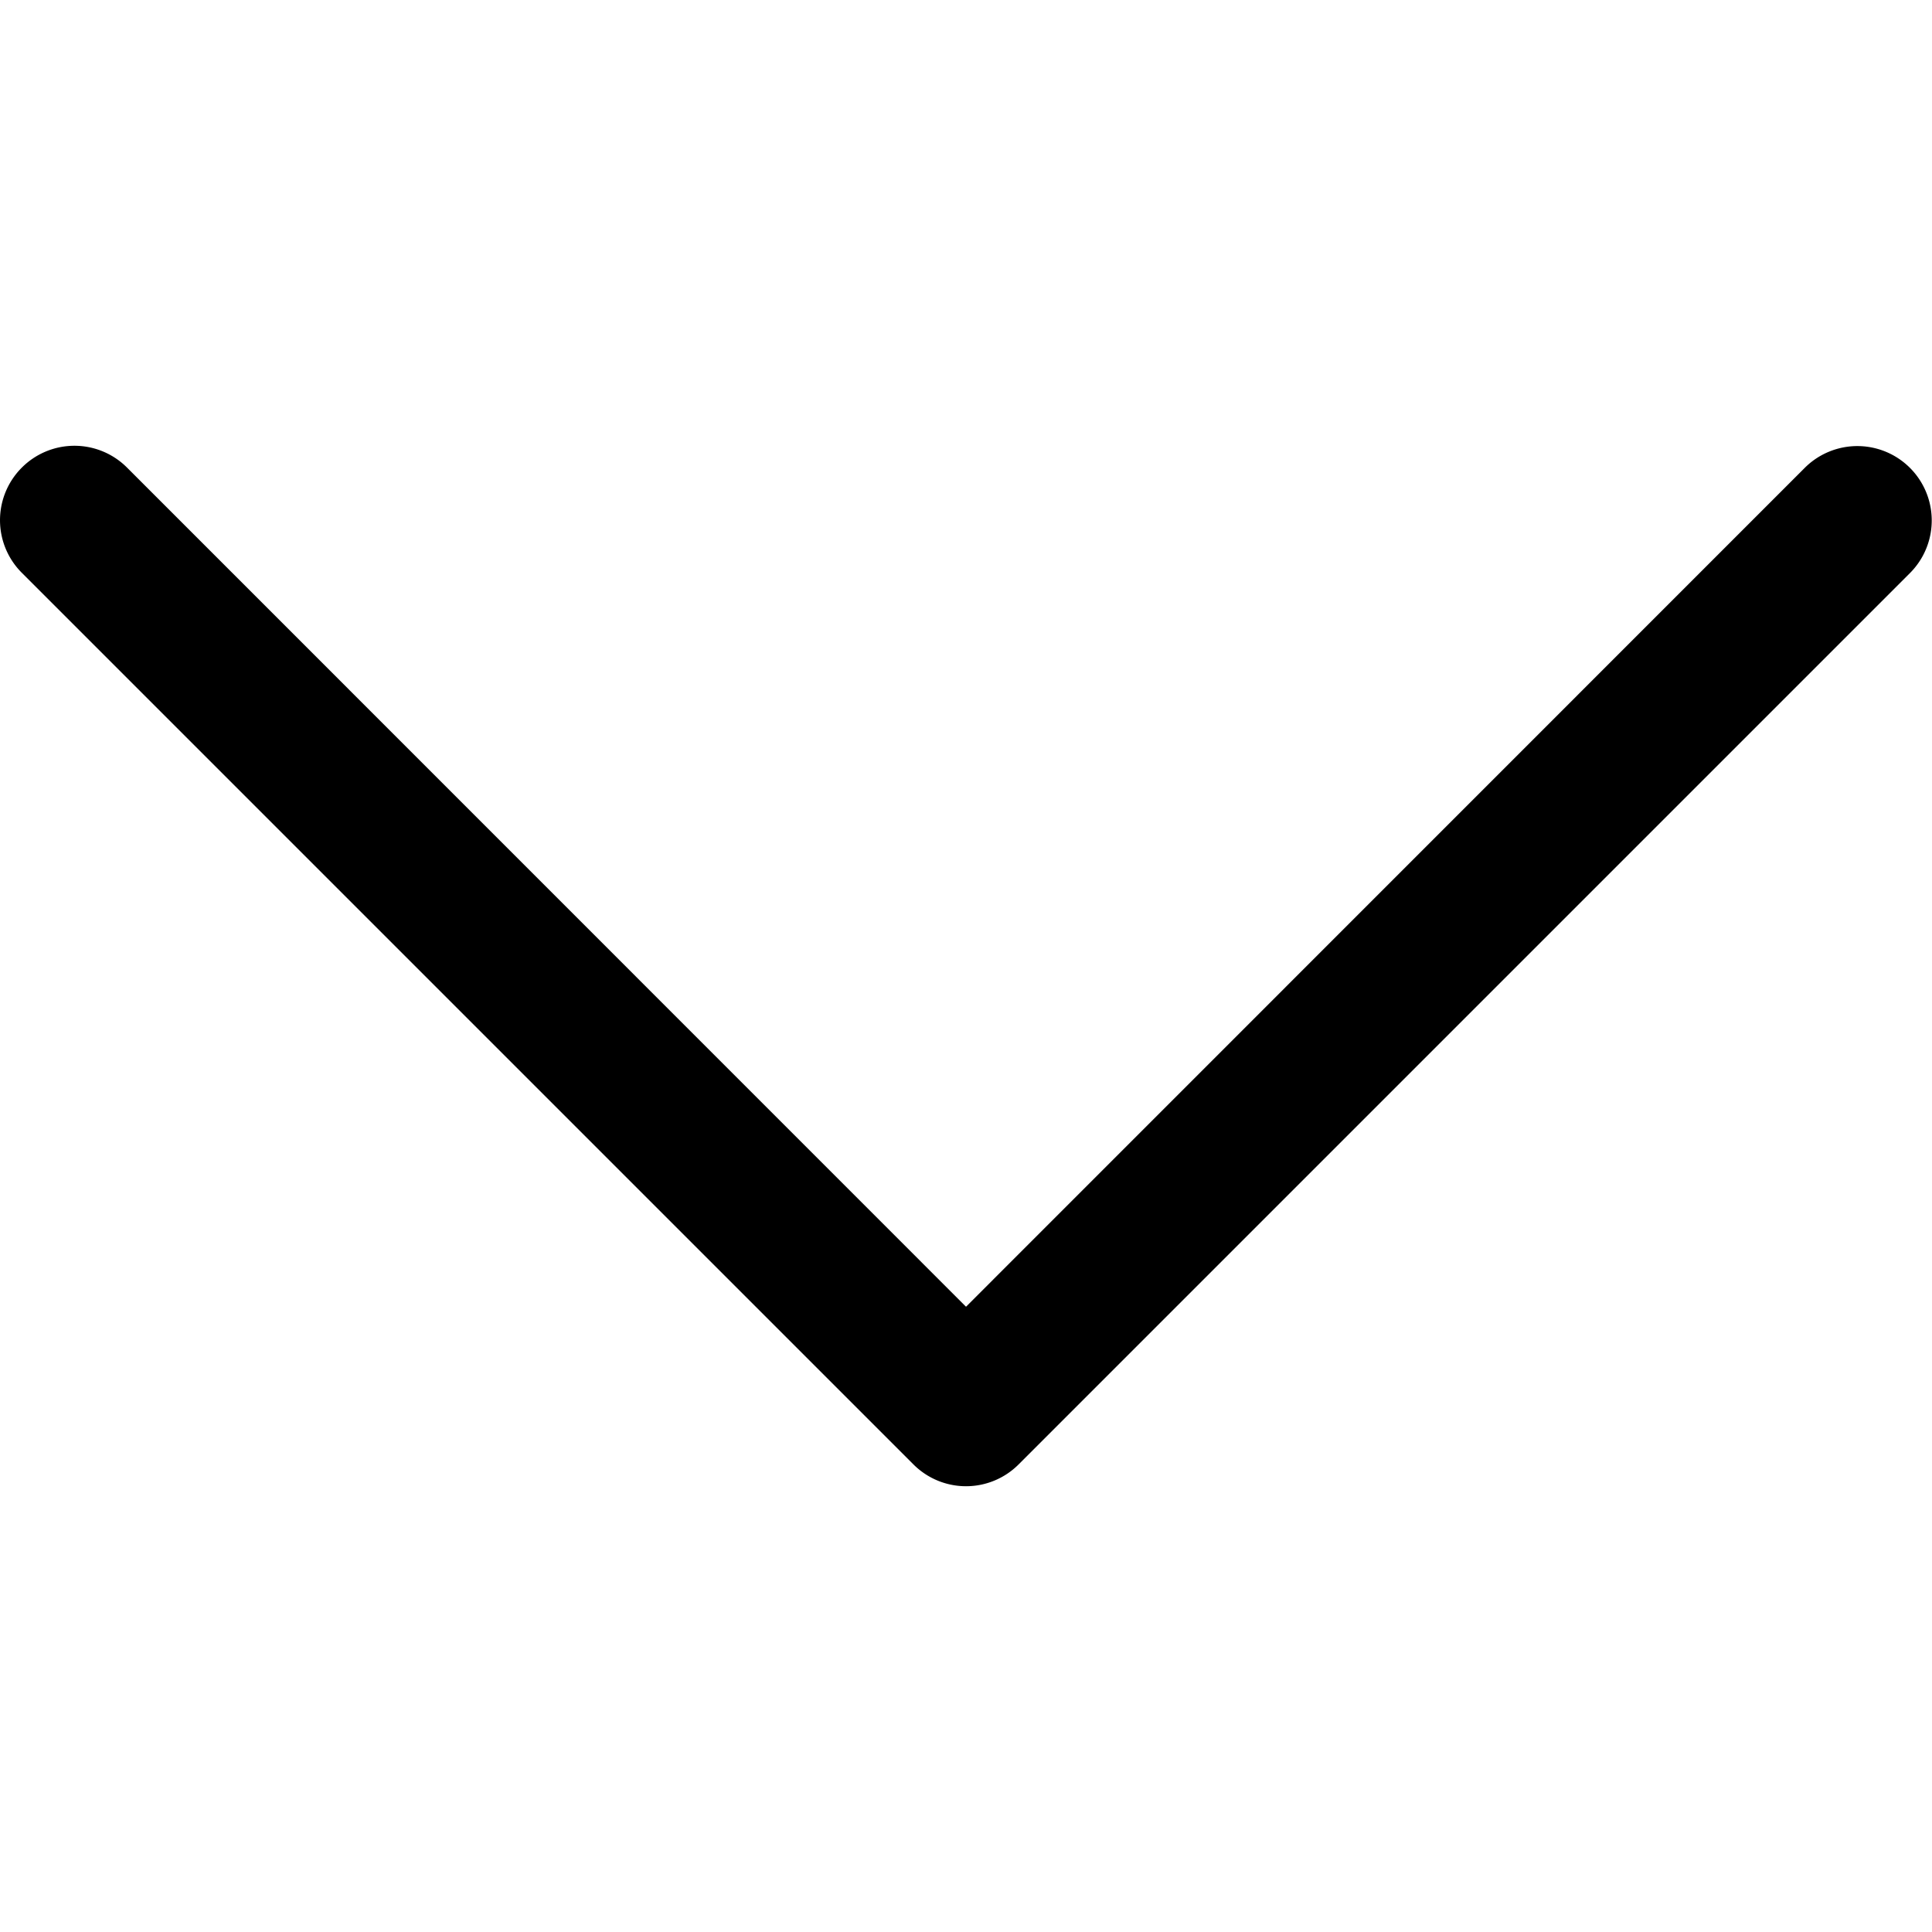
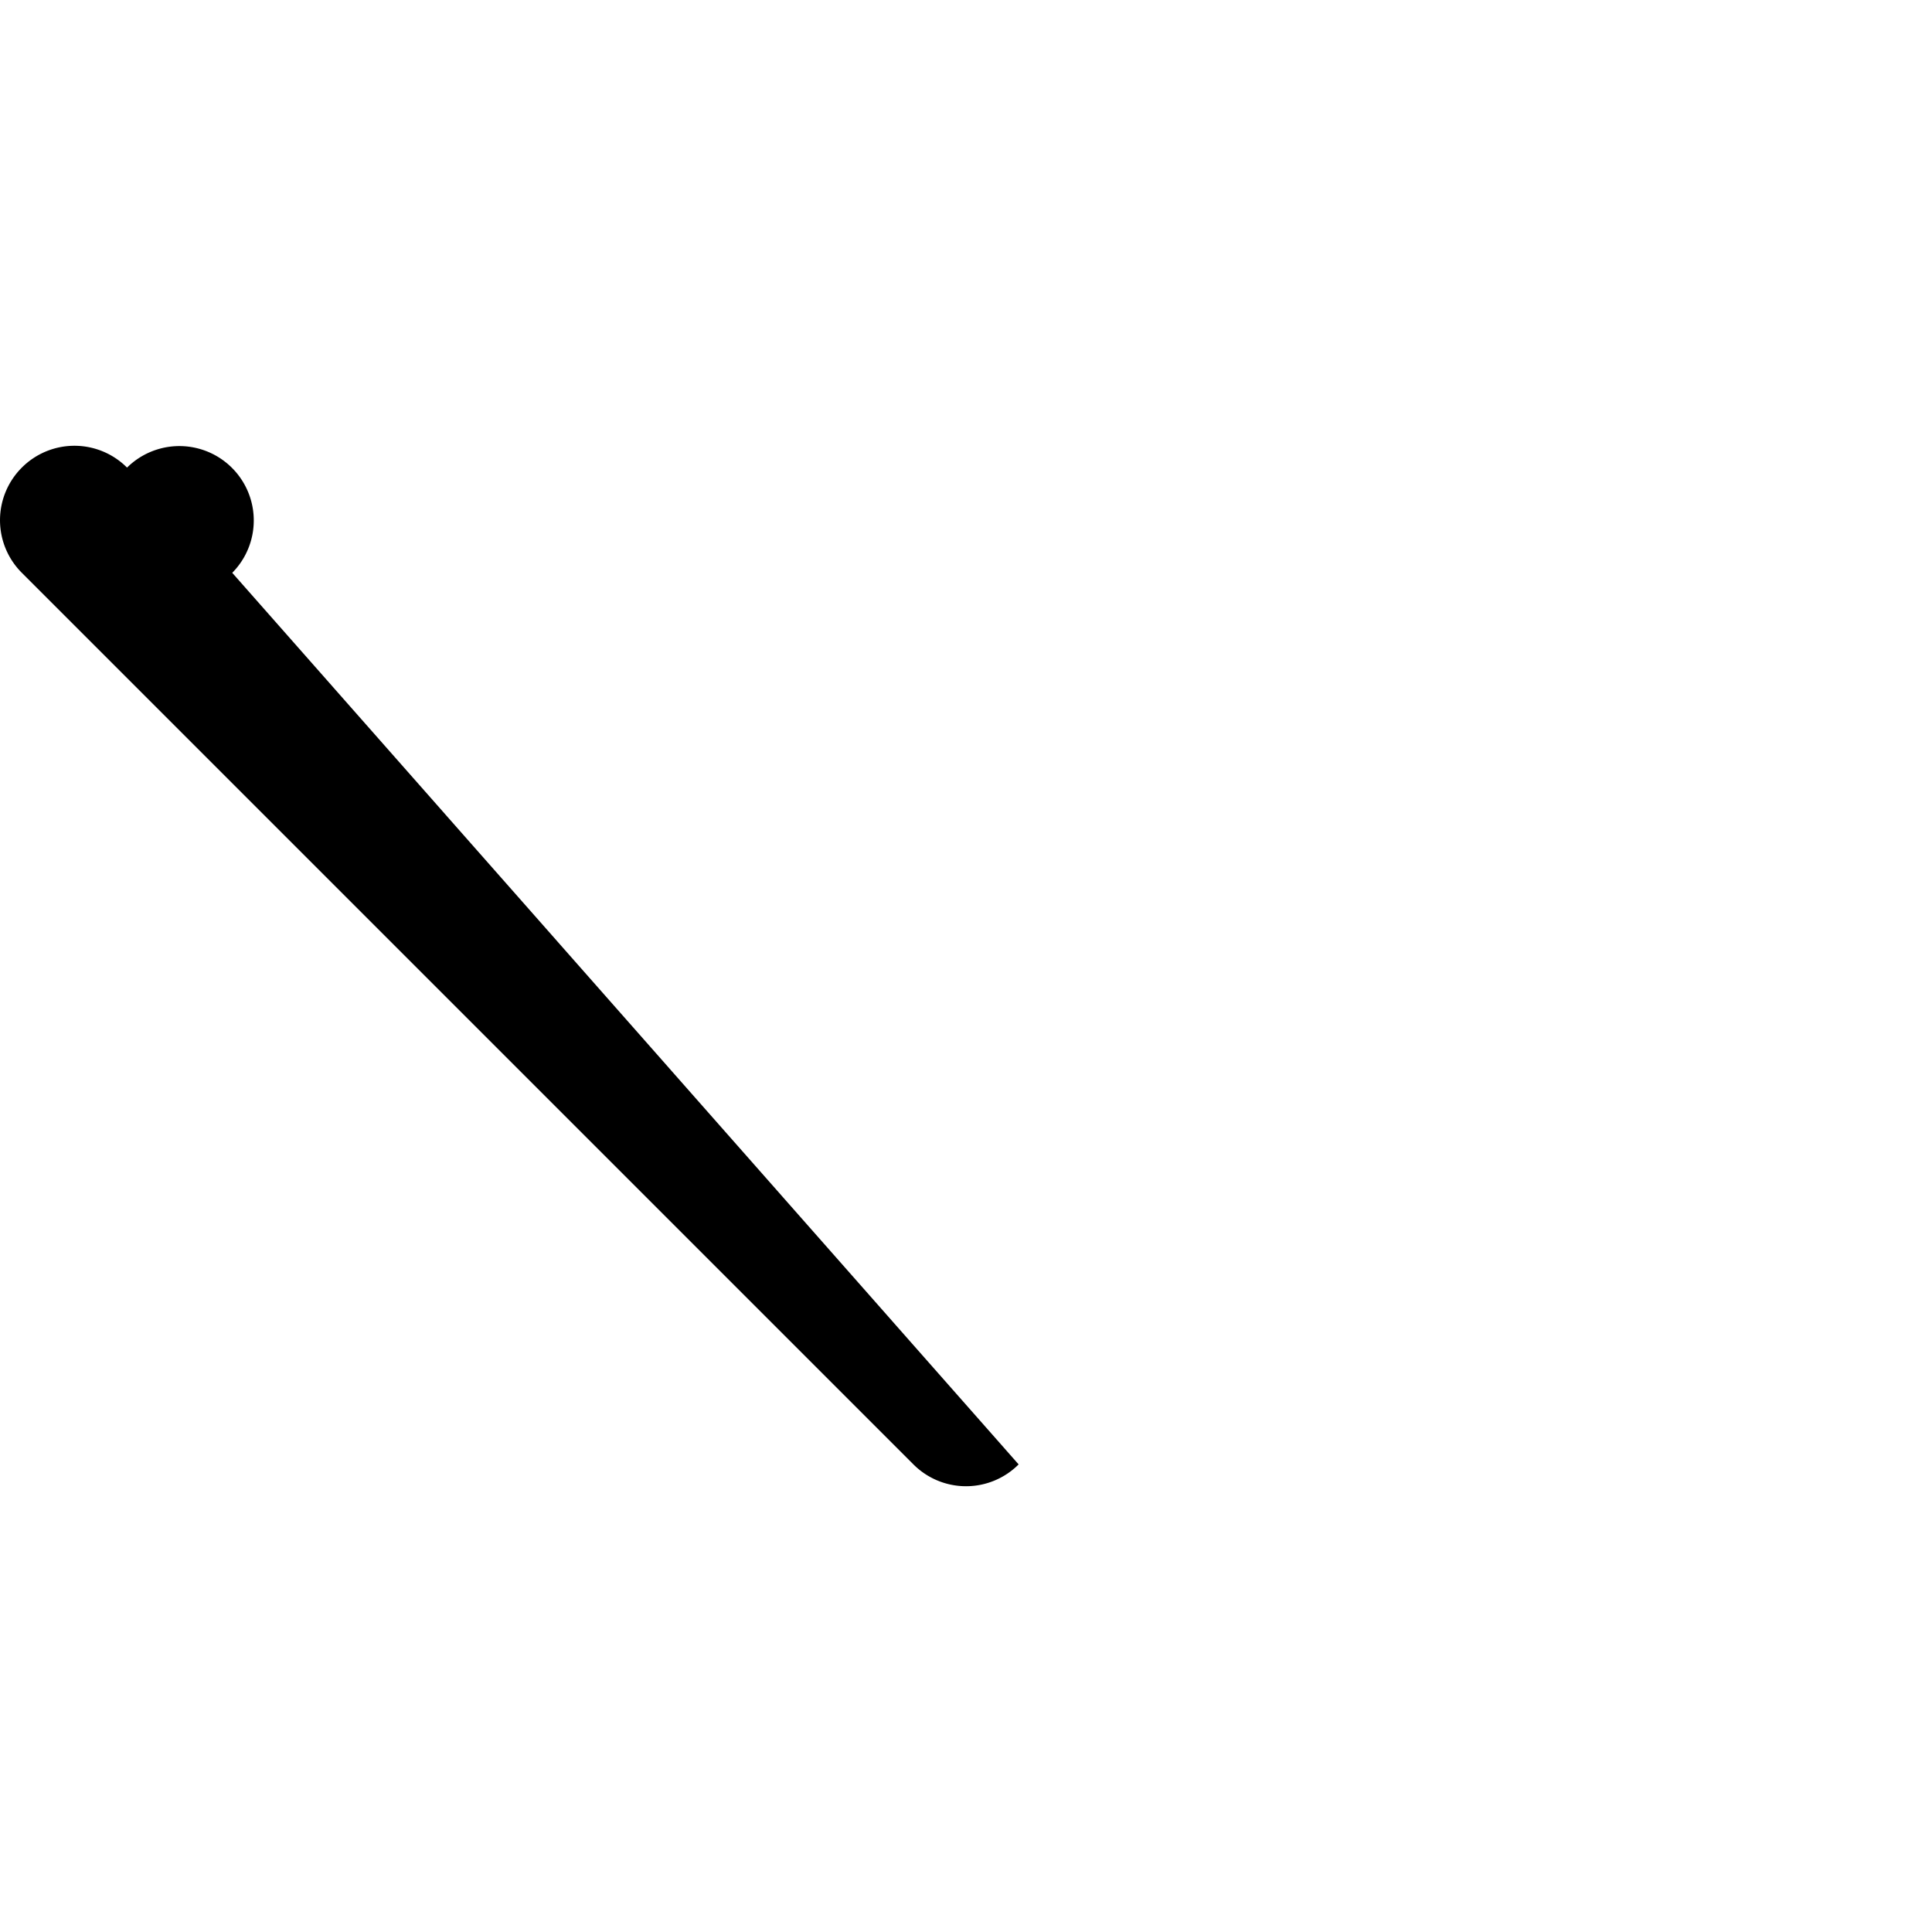
<svg xmlns="http://www.w3.org/2000/svg" xmlns:ns1="http://sodipodi.sourceforge.net/DTD/sodipodi-0.dtd" xmlns:ns2="http://www.inkscape.org/namespaces/inkscape" width="1000" height="1000" class="bi bi-chevron-down" viewBox="0 0 1000 1000" version="1.1" id="svg4" ns1:docname="chevron-down.svg" style="fill:currentColor" ns2:version="1.1.2 (0a00cf5339, 2022-02-04)">
  <defs id="defs8" />
  <ns1:namedview pagecolor="#ffffff" bordercolor="#666666" borderopacity="1" objecttolerance="10" gridtolerance="10" guidetolerance="10" ns2:pageopacity="0" ns2:pageshadow="2" ns2:window-width="2486" ns2:window-height="1016" id="namedview6" showgrid="false" fit-margin-top="0" fit-margin-left="0" fit-margin-right="0" fit-margin-bottom="0" ns2:zoom="0.11523438" ns2:cx="-533.69491" ns2:cy="-733.28813" ns2:window-x="74" ns2:window-y="27" ns2:window-maximized="1" ns2:current-layer="svg4" ns2:pagecheckerboard="0" />
-   <path d="m 11.302,242.03 a 38.457,38.457 0 0 1 54.455,0 L 500.013,676.364 934.27,242.03 a 38.506,38.506 0 0 1 54.455,54.455 L 527.241,757.97 a 38.457,38.457 0 0 1 -54.455,0 L 11.302,296.485 a 38.457,38.457 0 0 1 0,-54.455 z" id="path2" ns2:connector-curvature="0" style="fill-rule:evenodd;stroke-width:76.914" />
+   <path d="m 11.302,242.03 a 38.457,38.457 0 0 1 54.455,0 a 38.506,38.506 0 0 1 54.455,54.455 L 527.241,757.97 a 38.457,38.457 0 0 1 -54.455,0 L 11.302,296.485 a 38.457,38.457 0 0 1 0,-54.455 z" id="path2" ns2:connector-curvature="0" style="fill-rule:evenodd;stroke-width:76.914" />
</svg>